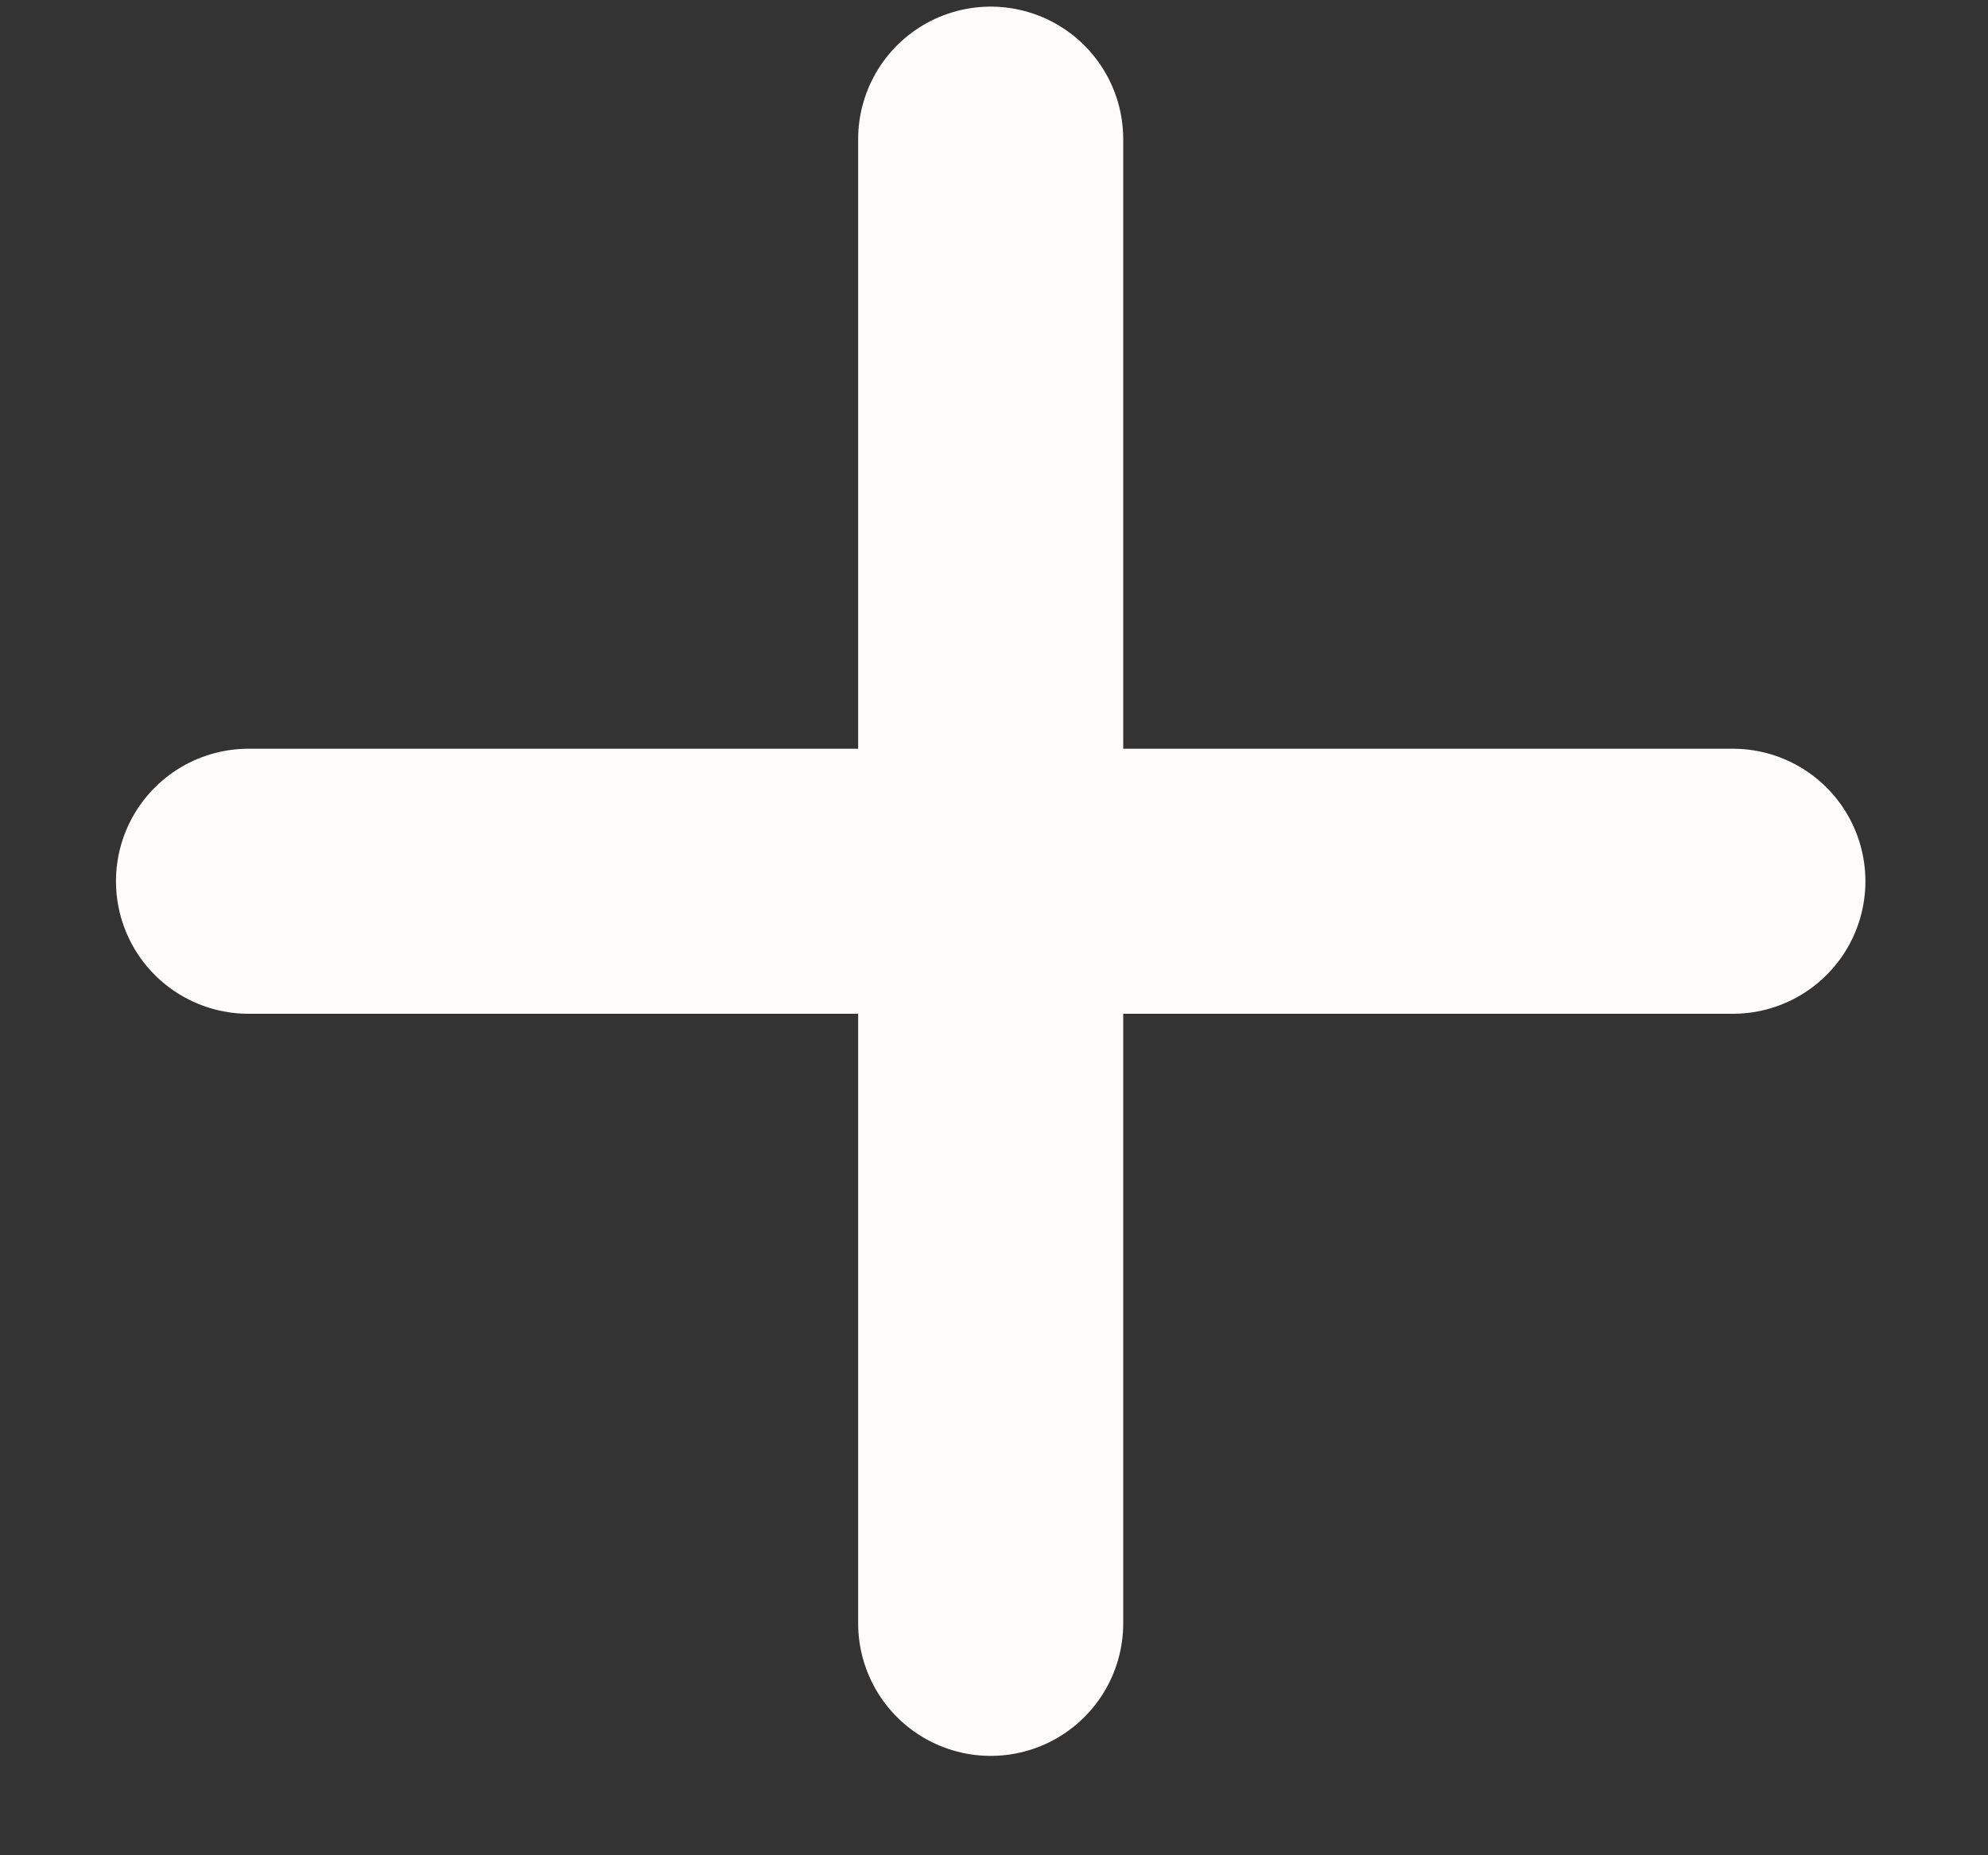
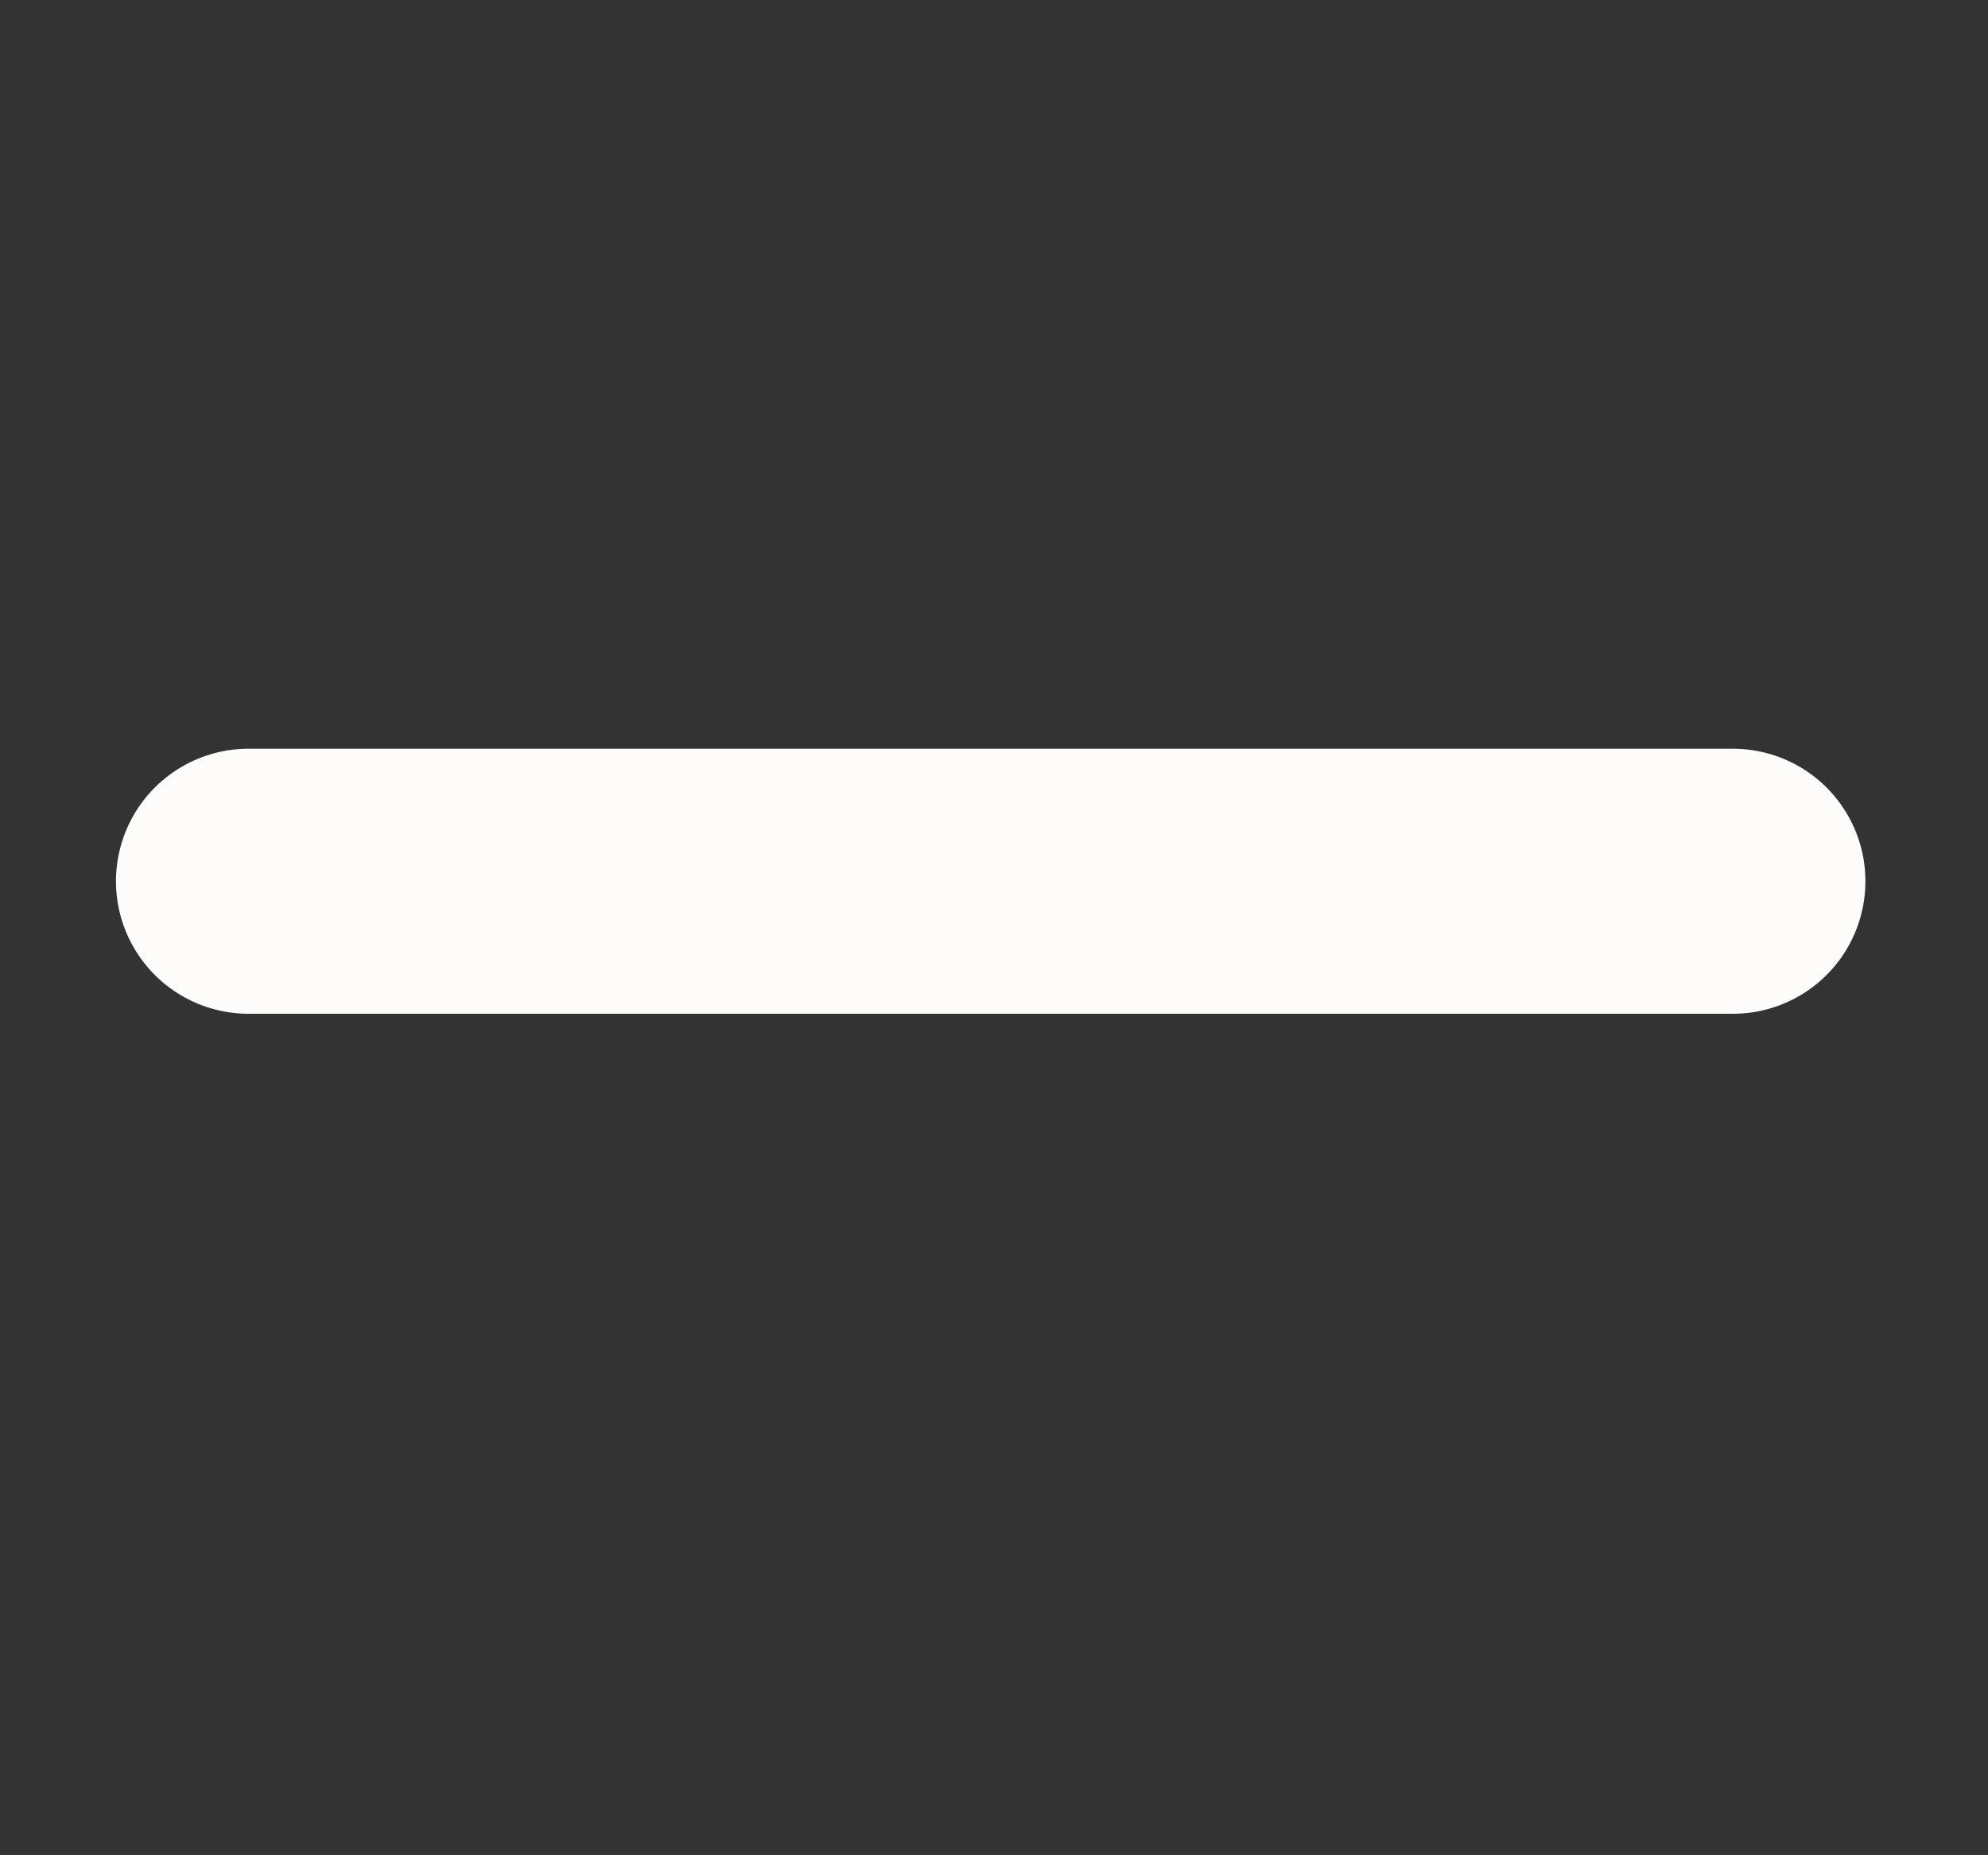
<svg xmlns="http://www.w3.org/2000/svg" width="15" height="14" viewBox="0 0 15 14" fill="none">
  <rect x="0" y="0" width="15" height="14" fill="#333333" stroke="none" />
-   <path d="M7.475 12.25L7.475 1.05" stroke="#FEFCFA" stroke-width="2" stroke-linecap="round" />
  <path d="M13.075 6.65L1.875 6.65" stroke="#FEFCFA" stroke-width="2" stroke-linecap="round" />
</svg>